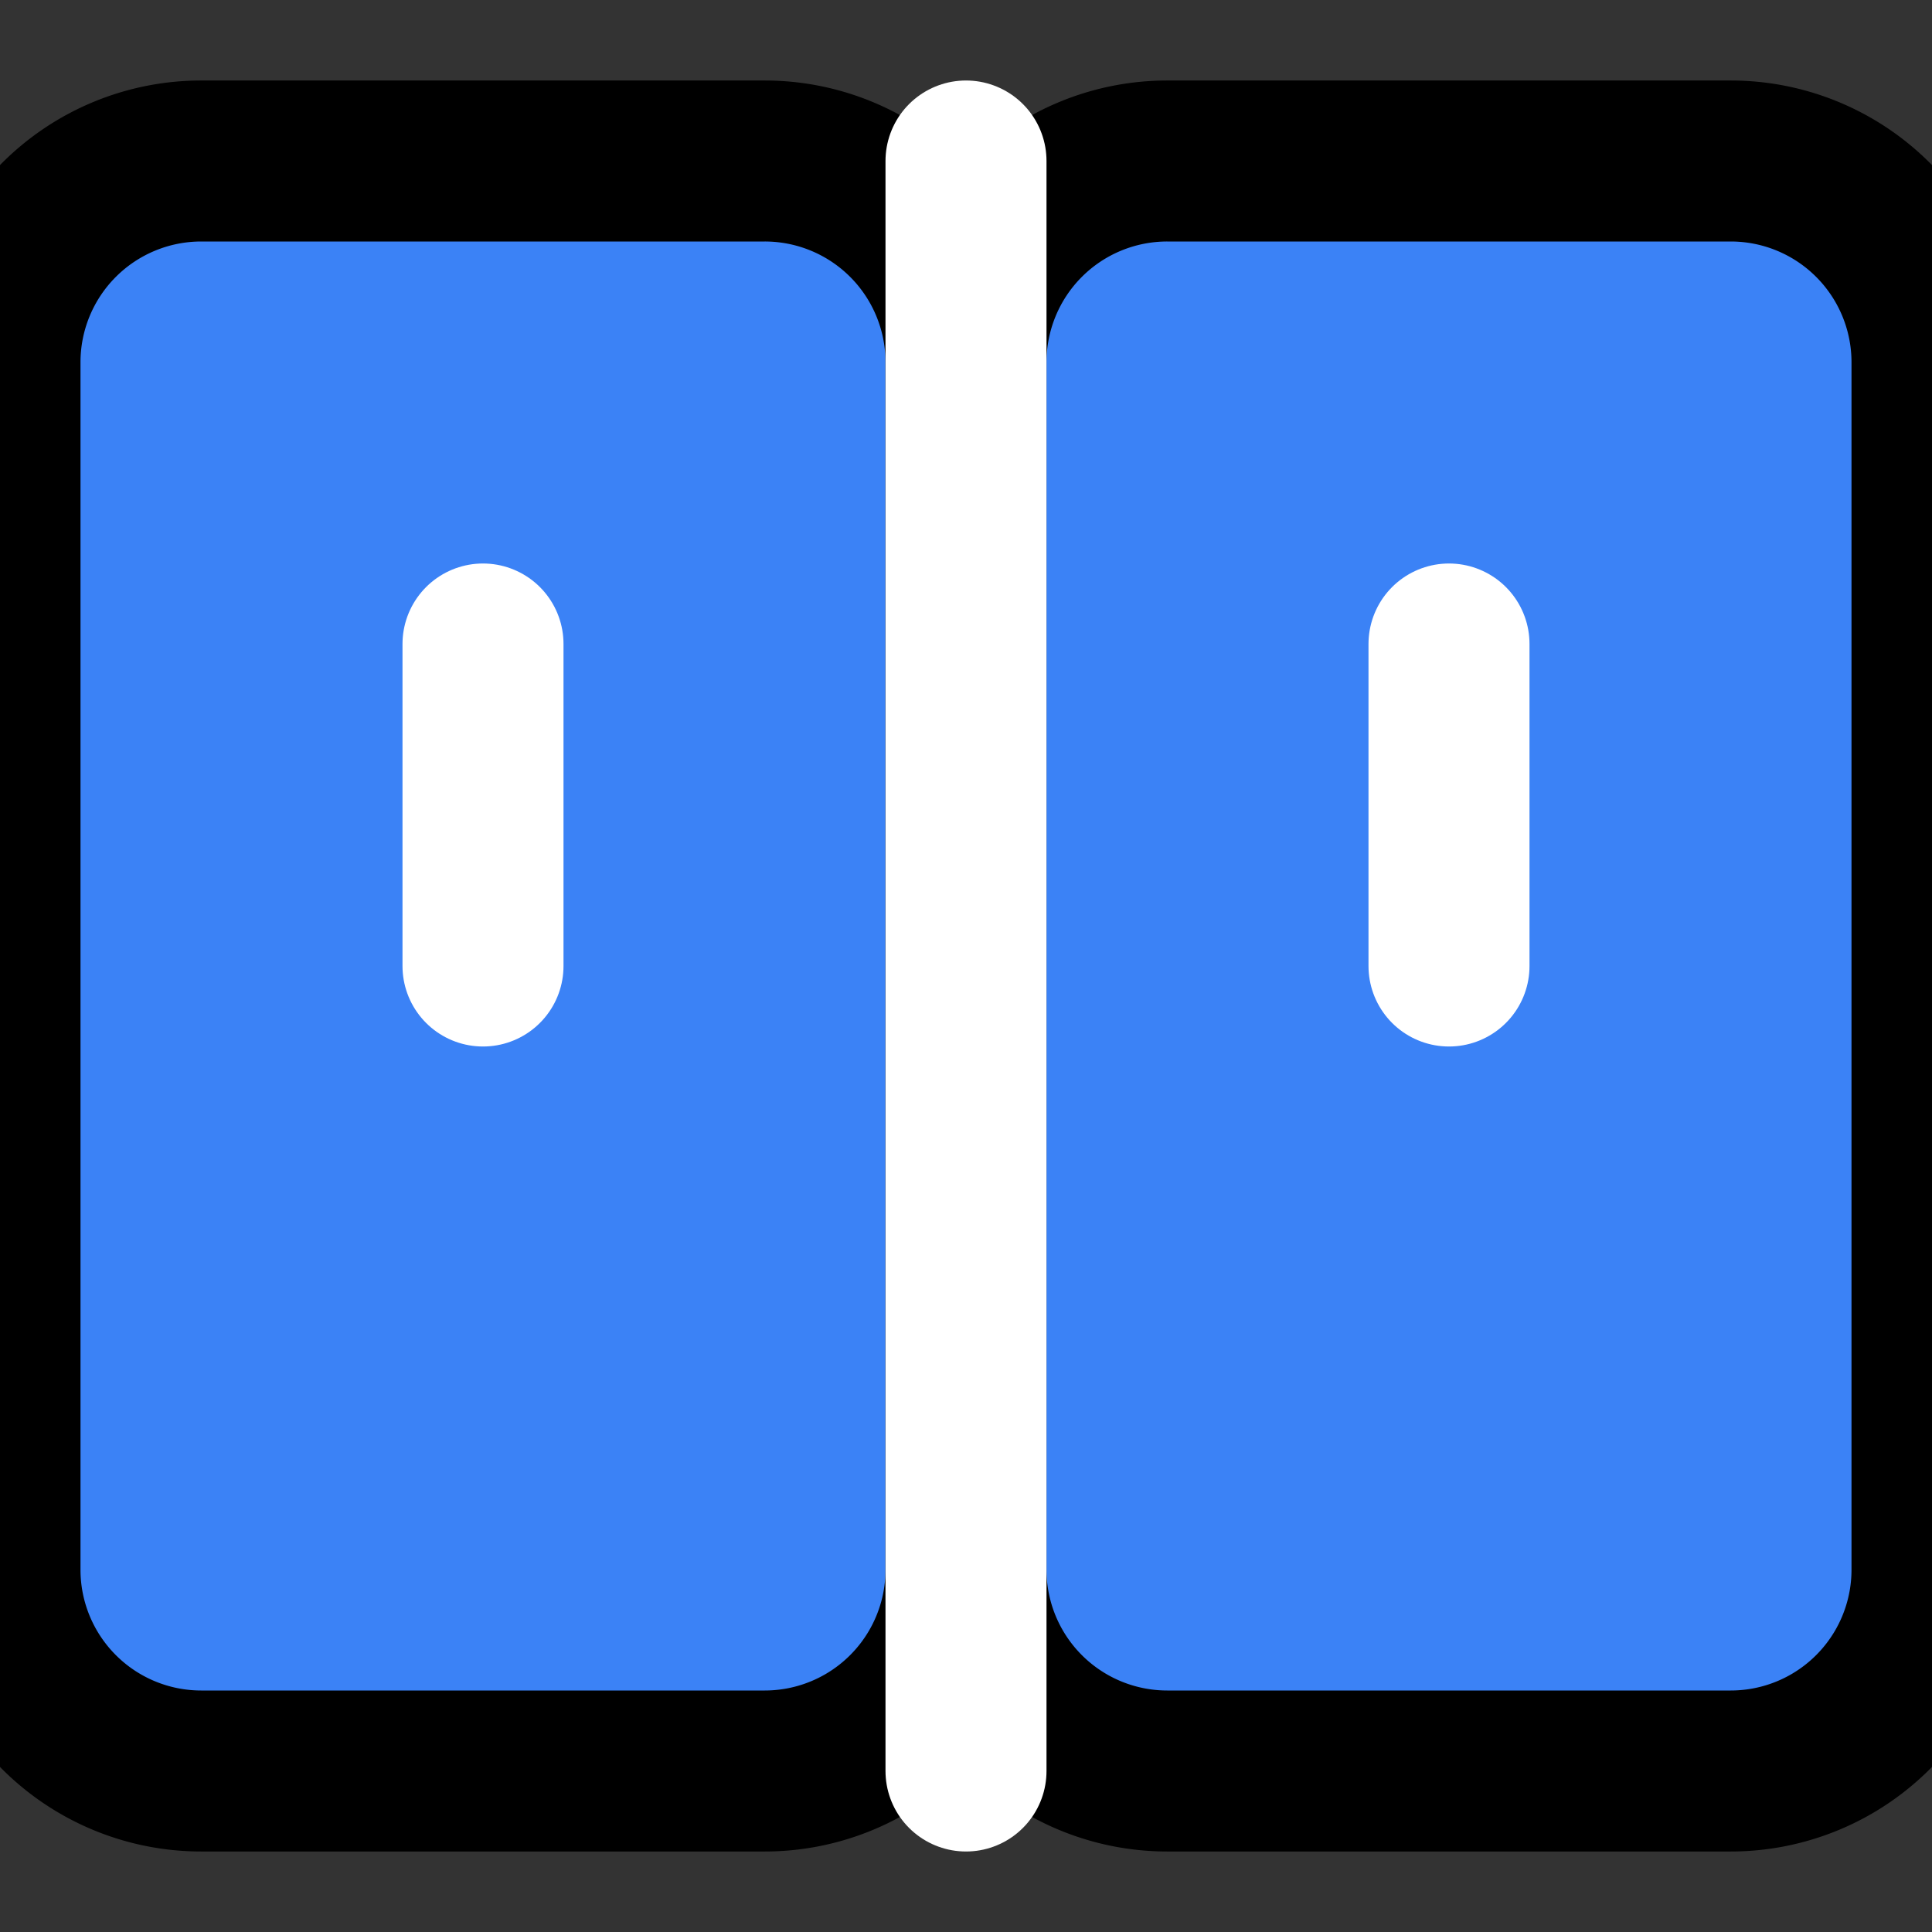
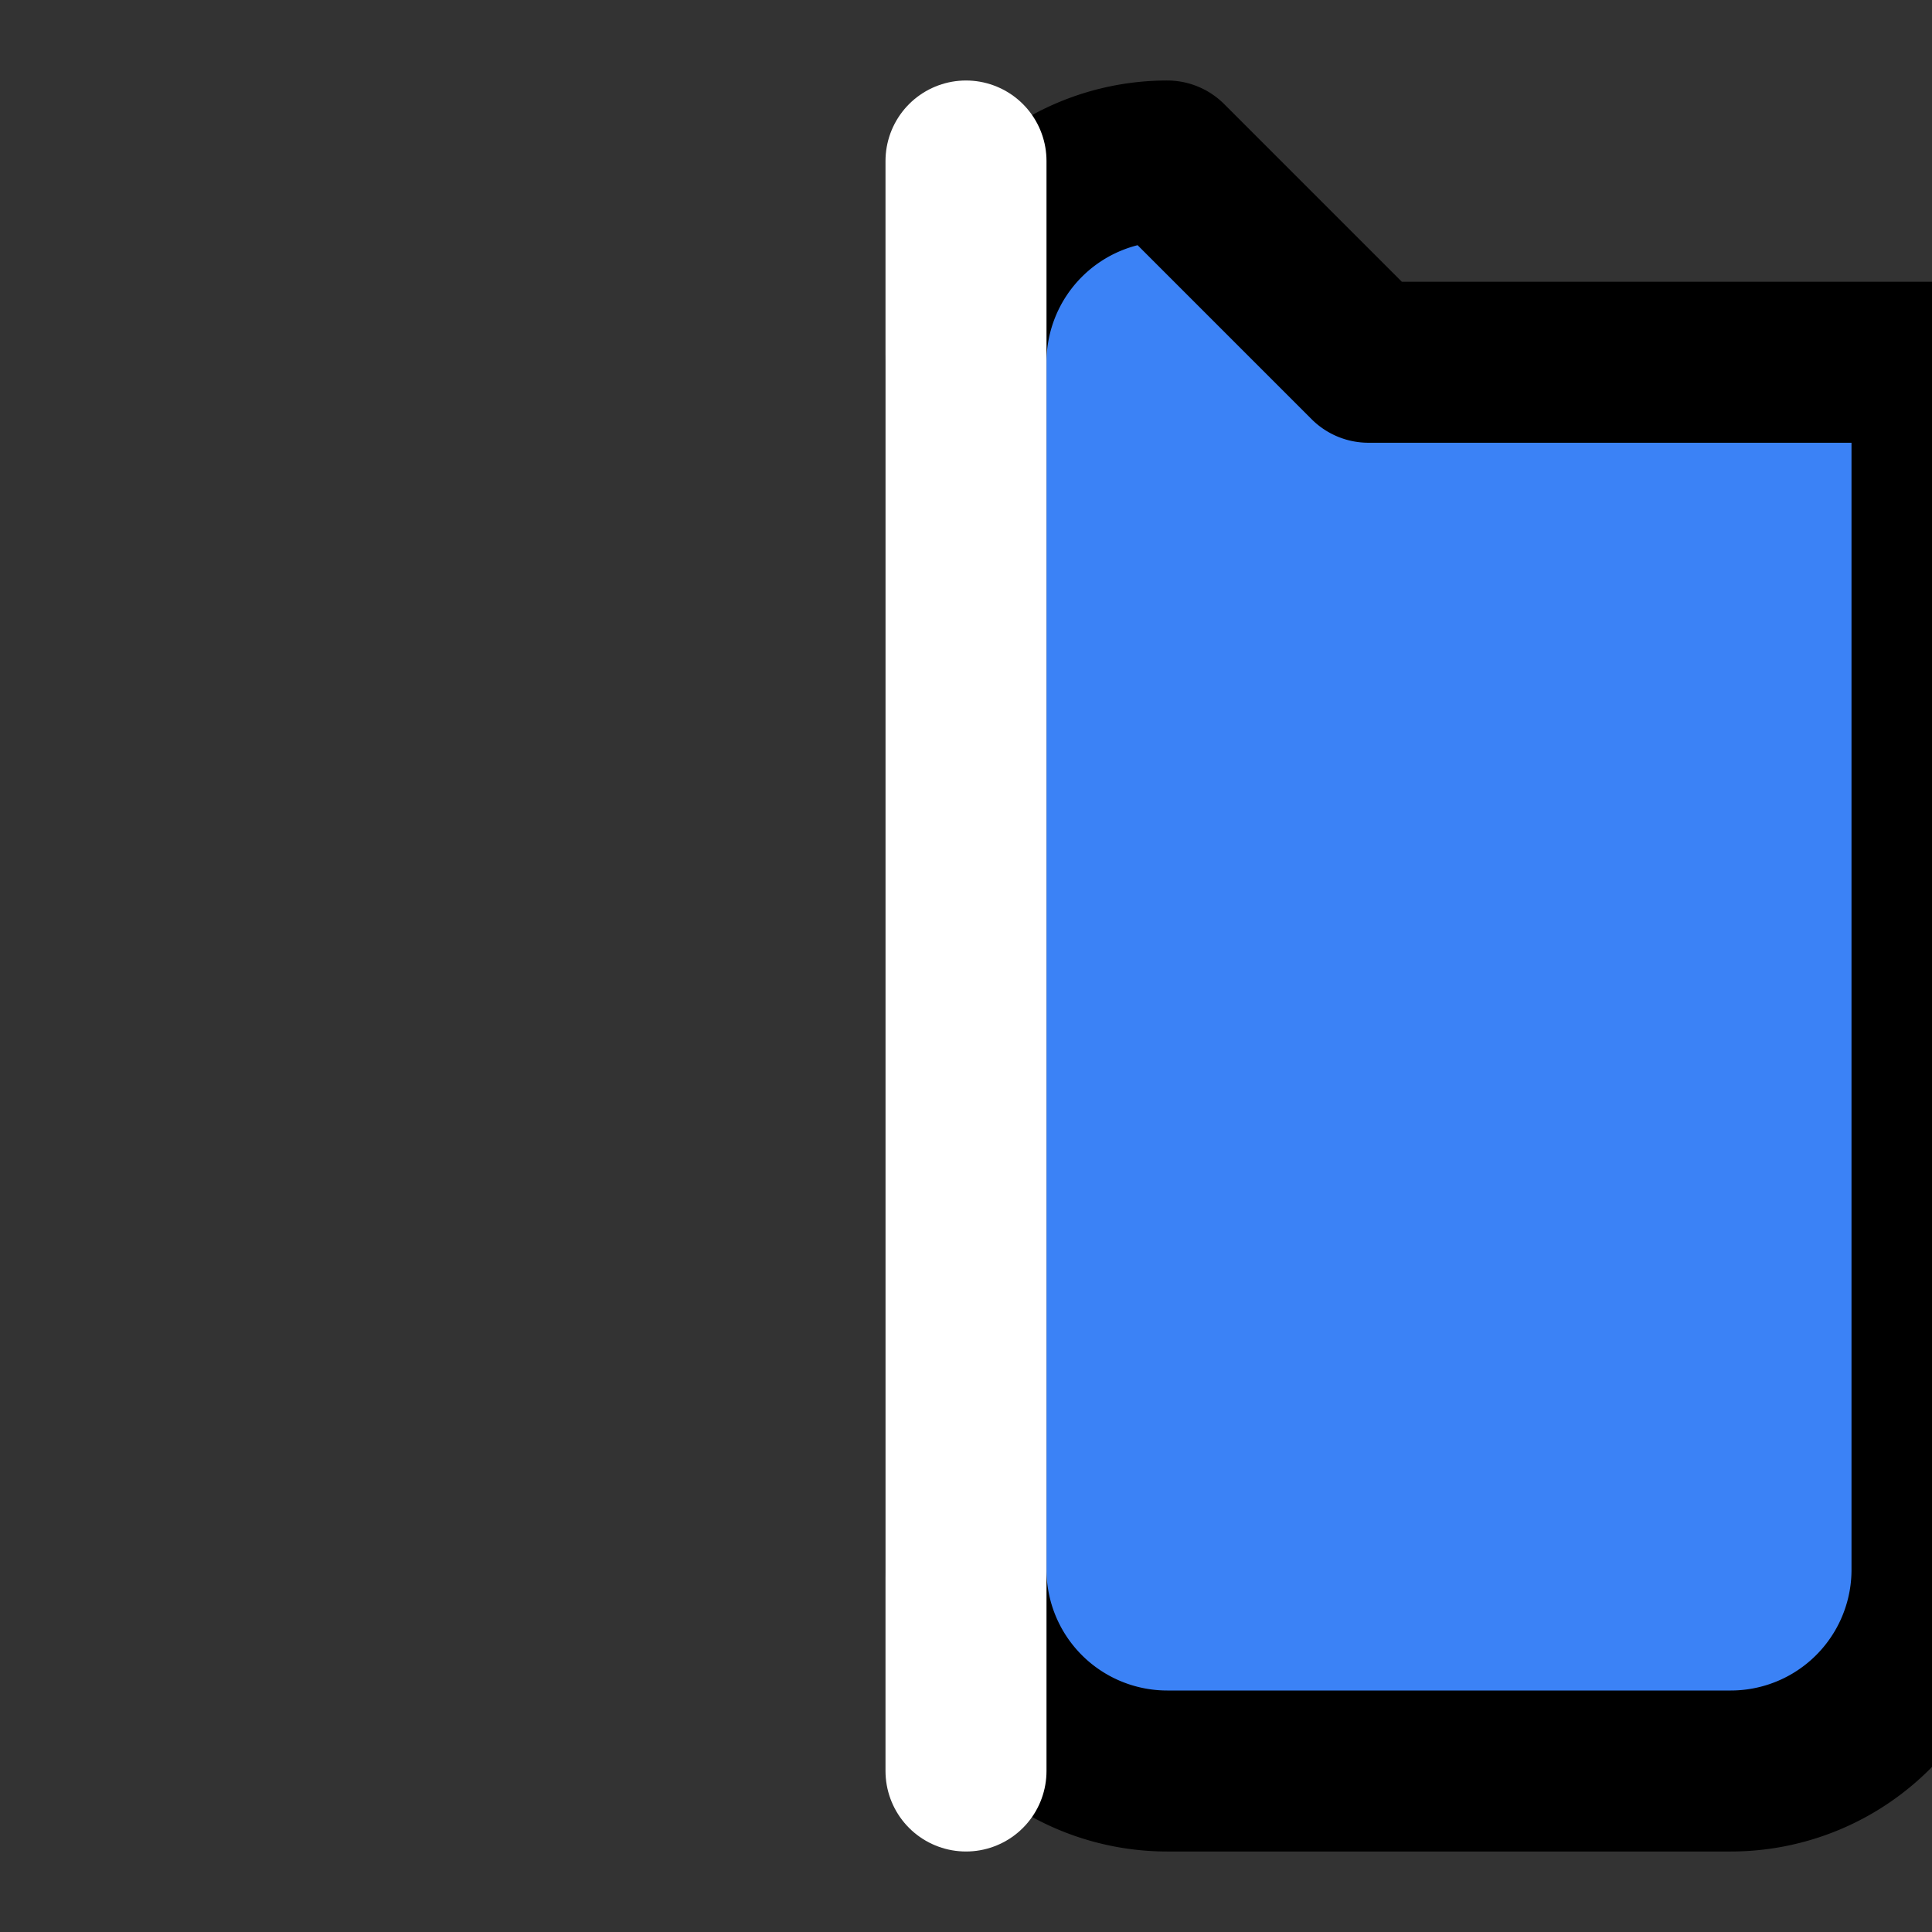
<svg xmlns="http://www.w3.org/2000/svg" width="24" height="24" viewBox="0 0 24 24" fill="none" stroke="currentColor" stroke-width="2" stroke-linecap="round" stroke-linejoin="round" class="lucide lucide-brain">
  <rect x="0" y="0" width="24" height="24" fill="#333333" stroke="none" />
-   <path d="M9.5 2A2.5 2.5 0 0 1 12 4.5v15a2.5 2.5 0 0 1-2.5 2.5h-7A2.5 2.5 0 0 1 0 19.5v-15A2.5 2.5 0 0 1 2.5 2h7z" fill="#3b82f6" />
-   <path d="M14.5 2A2.5 2.5 0 0 0 12 4.5v15a2.5 2.5 0 0 0 2.5 2.5h7a2.5 2.5 0 0 0 2.5-2.5v-15A2.5 2.5 0 0 0 21.5 2h-7z" fill="#3b82f6" />
-   <path d="M6 12V8" stroke="#fff" />
-   <path d="M18 12V8" stroke="#fff" />
+   <path d="M14.5 2A2.5 2.5 0 0 0 12 4.5v15a2.5 2.5 0 0 0 2.5 2.5h7a2.5 2.5 0 0 0 2.5-2.5v-15h-7z" fill="#3b82f6" />
  <path d="M12 2v20" stroke="#fff" />
</svg>